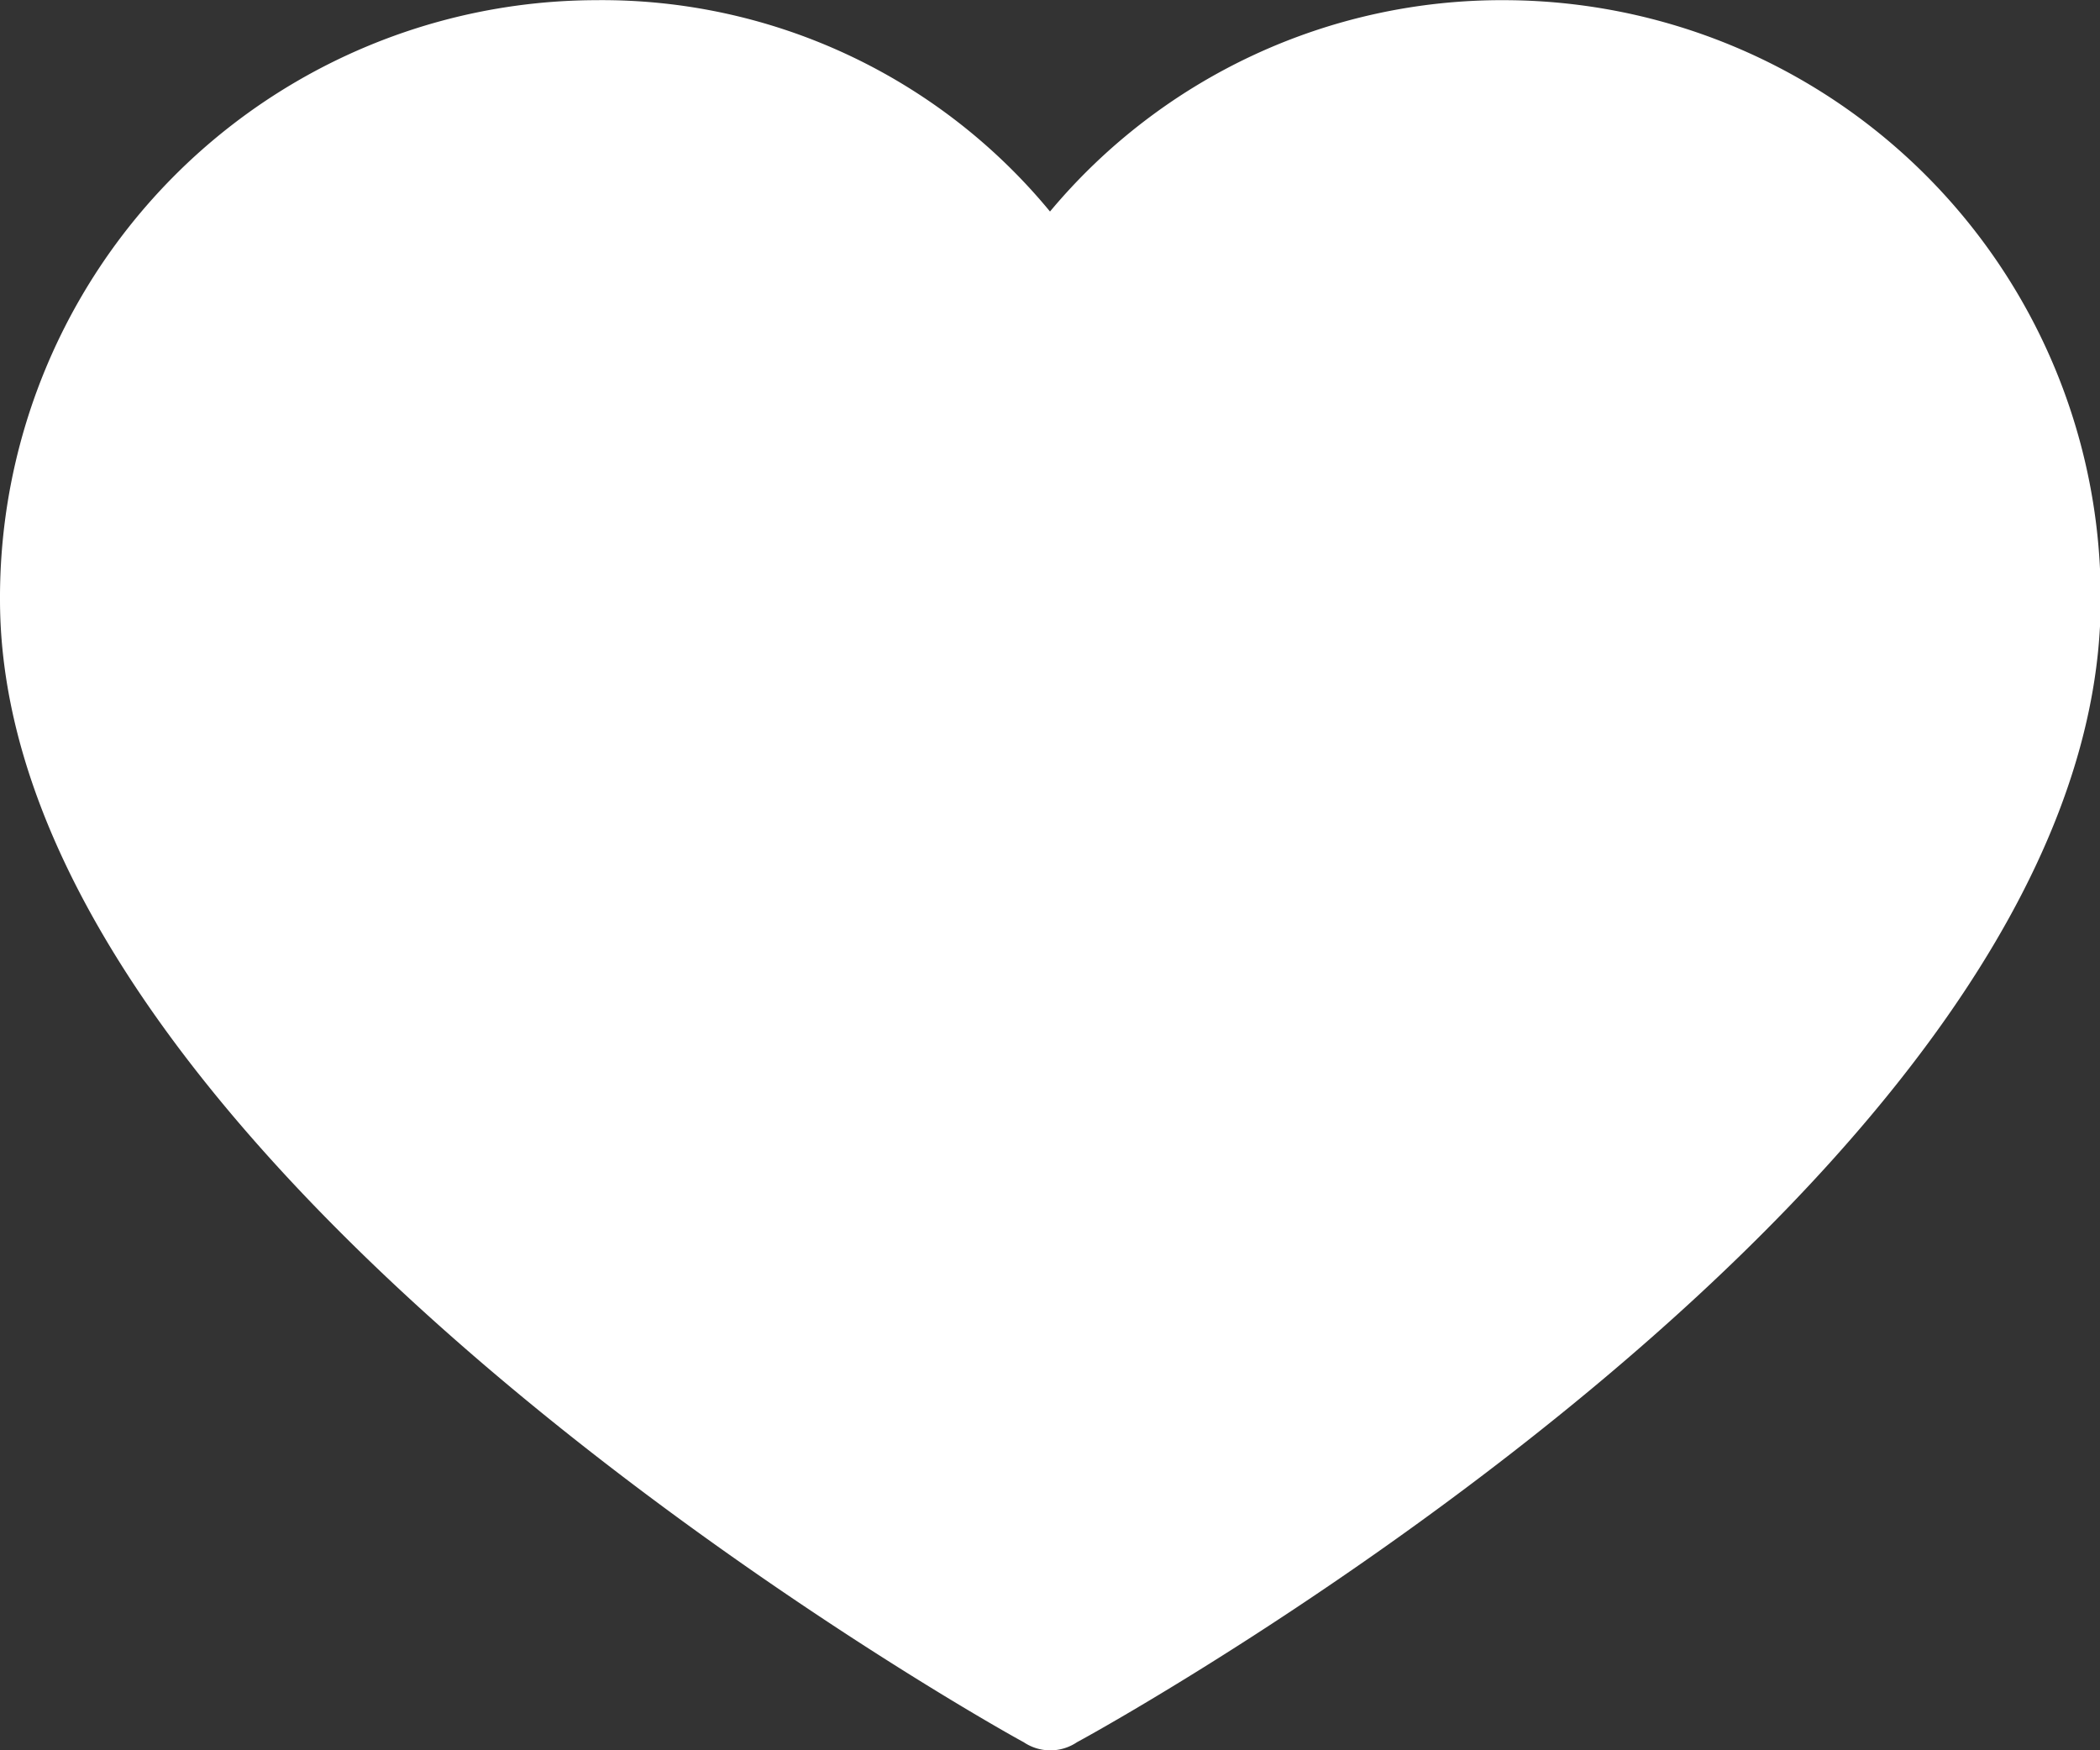
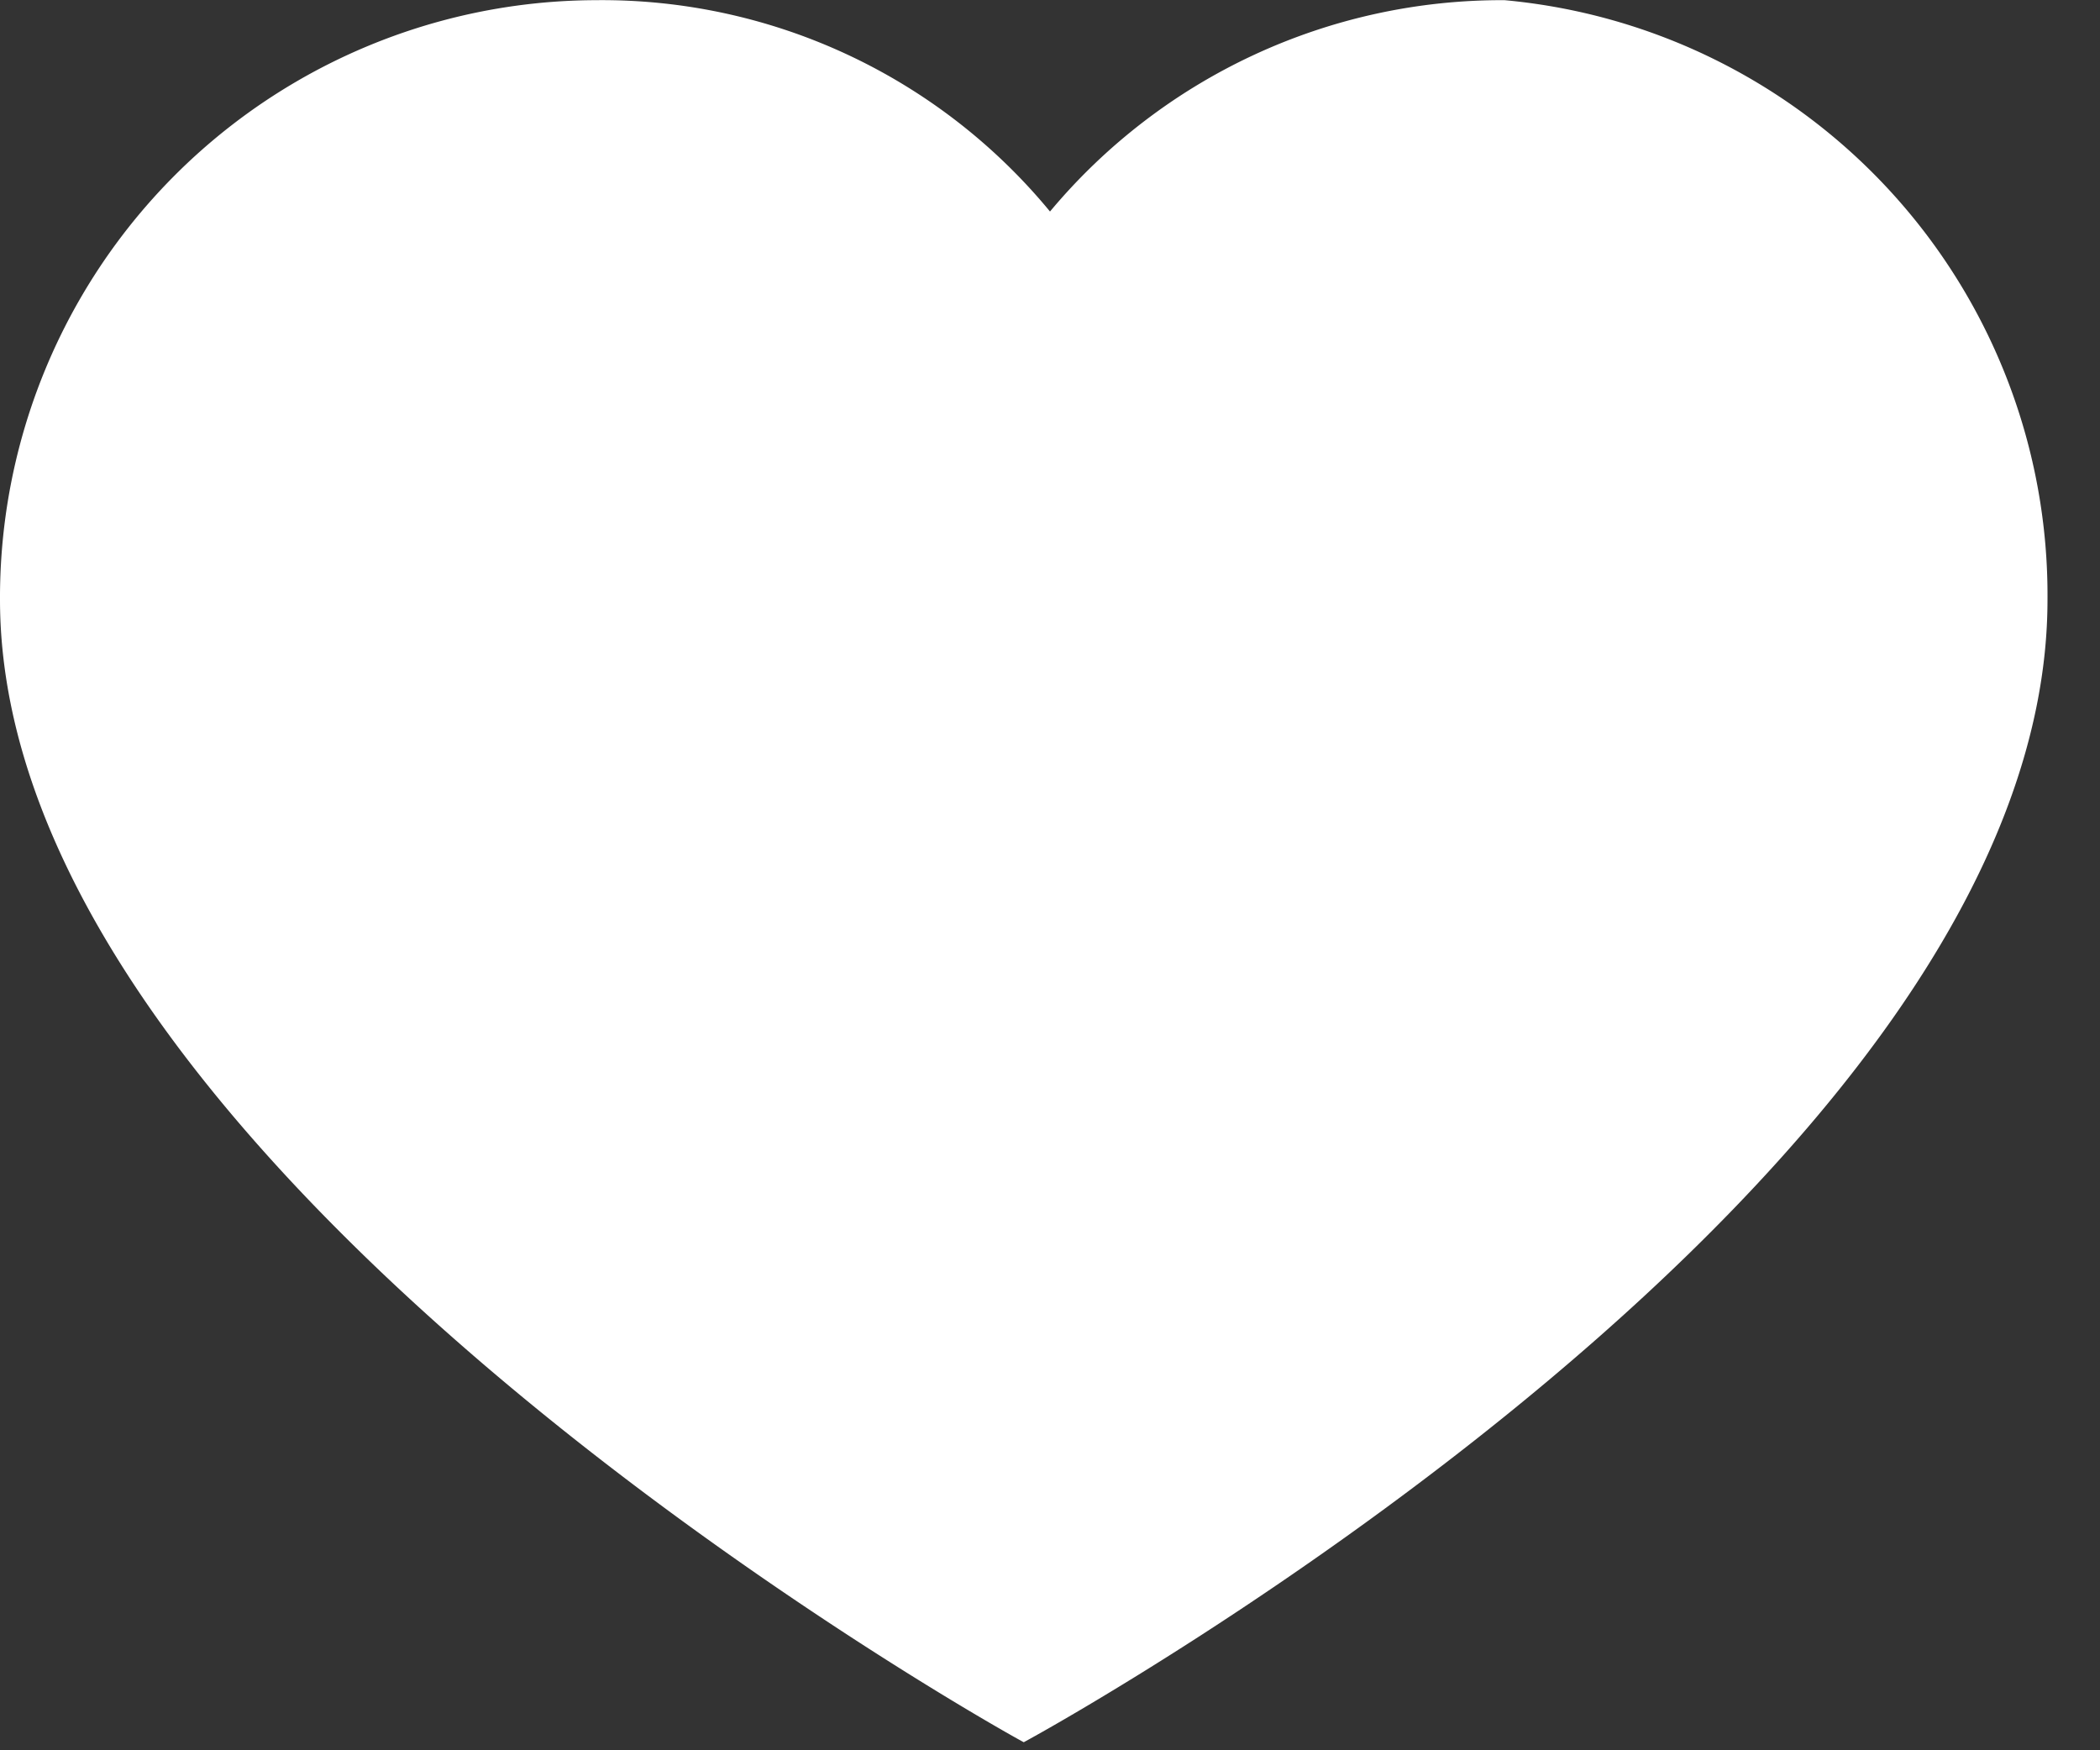
<svg xmlns="http://www.w3.org/2000/svg" width="24" height="20" viewBox="0 0 24 20">
  <rect x="0" y="0" width="24" height="20" fill="#333333" stroke="none" />
  <g id="icon-product-favori-add" transform="translate(-9.5 -16.298)">
-     <path id="_Compound_Path_" data-name="&lt;Compound Path&gt;" d="M26.695,16.3A6.726,6.726,0,0,0,21.5,18.715,6.636,6.636,0,0,0,16.305,16.3,6.827,6.827,0,0,0,9.5,23.149c0,6.483,11.241,12.812,11.7,13.057a.544.544,0,0,0,.608,0c.456-.245,11.7-6.483,11.7-13.057A6.827,6.827,0,0,0,26.695,16.3Z" transform="translate(0 0)" fill="#fff" />
+     <path id="_Compound_Path_" data-name="&lt;Compound Path&gt;" d="M26.695,16.3A6.726,6.726,0,0,0,21.5,18.715,6.636,6.636,0,0,0,16.305,16.3,6.827,6.827,0,0,0,9.5,23.149c0,6.483,11.241,12.812,11.7,13.057c.456-.245,11.7-6.483,11.7-13.057A6.827,6.827,0,0,0,26.695,16.3Z" transform="translate(0 0)" fill="#fff" />
  </g>
</svg>